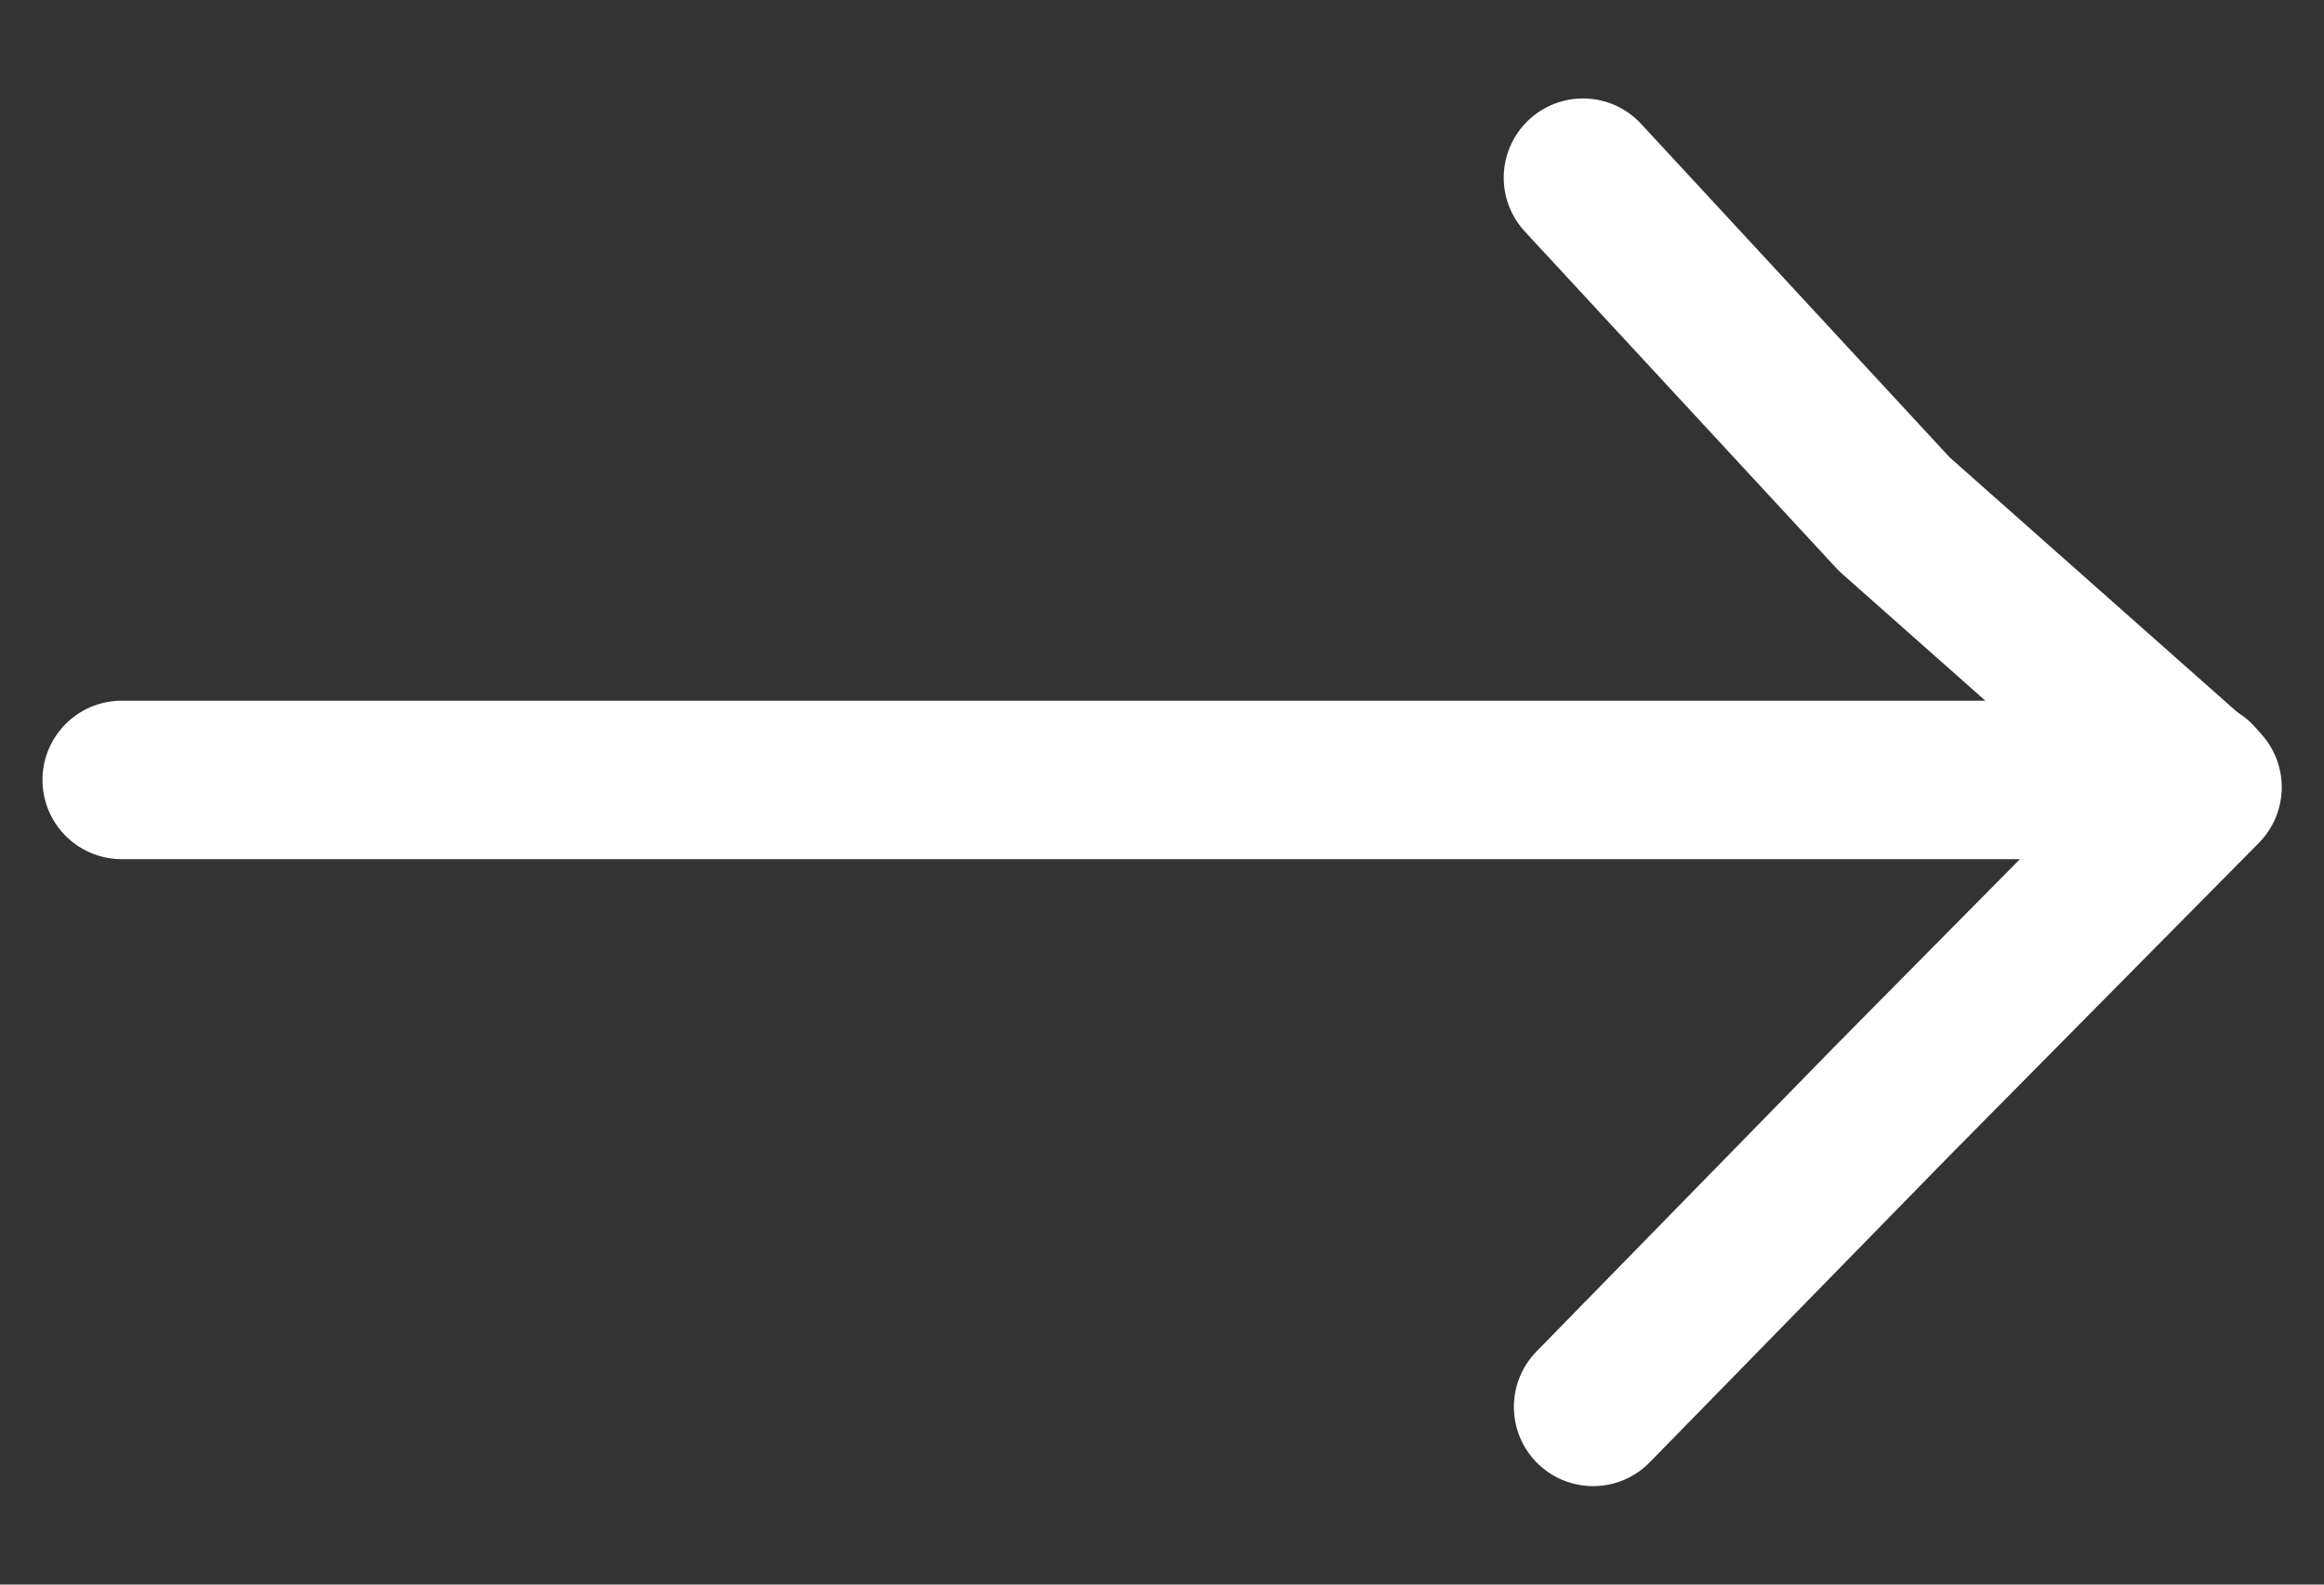
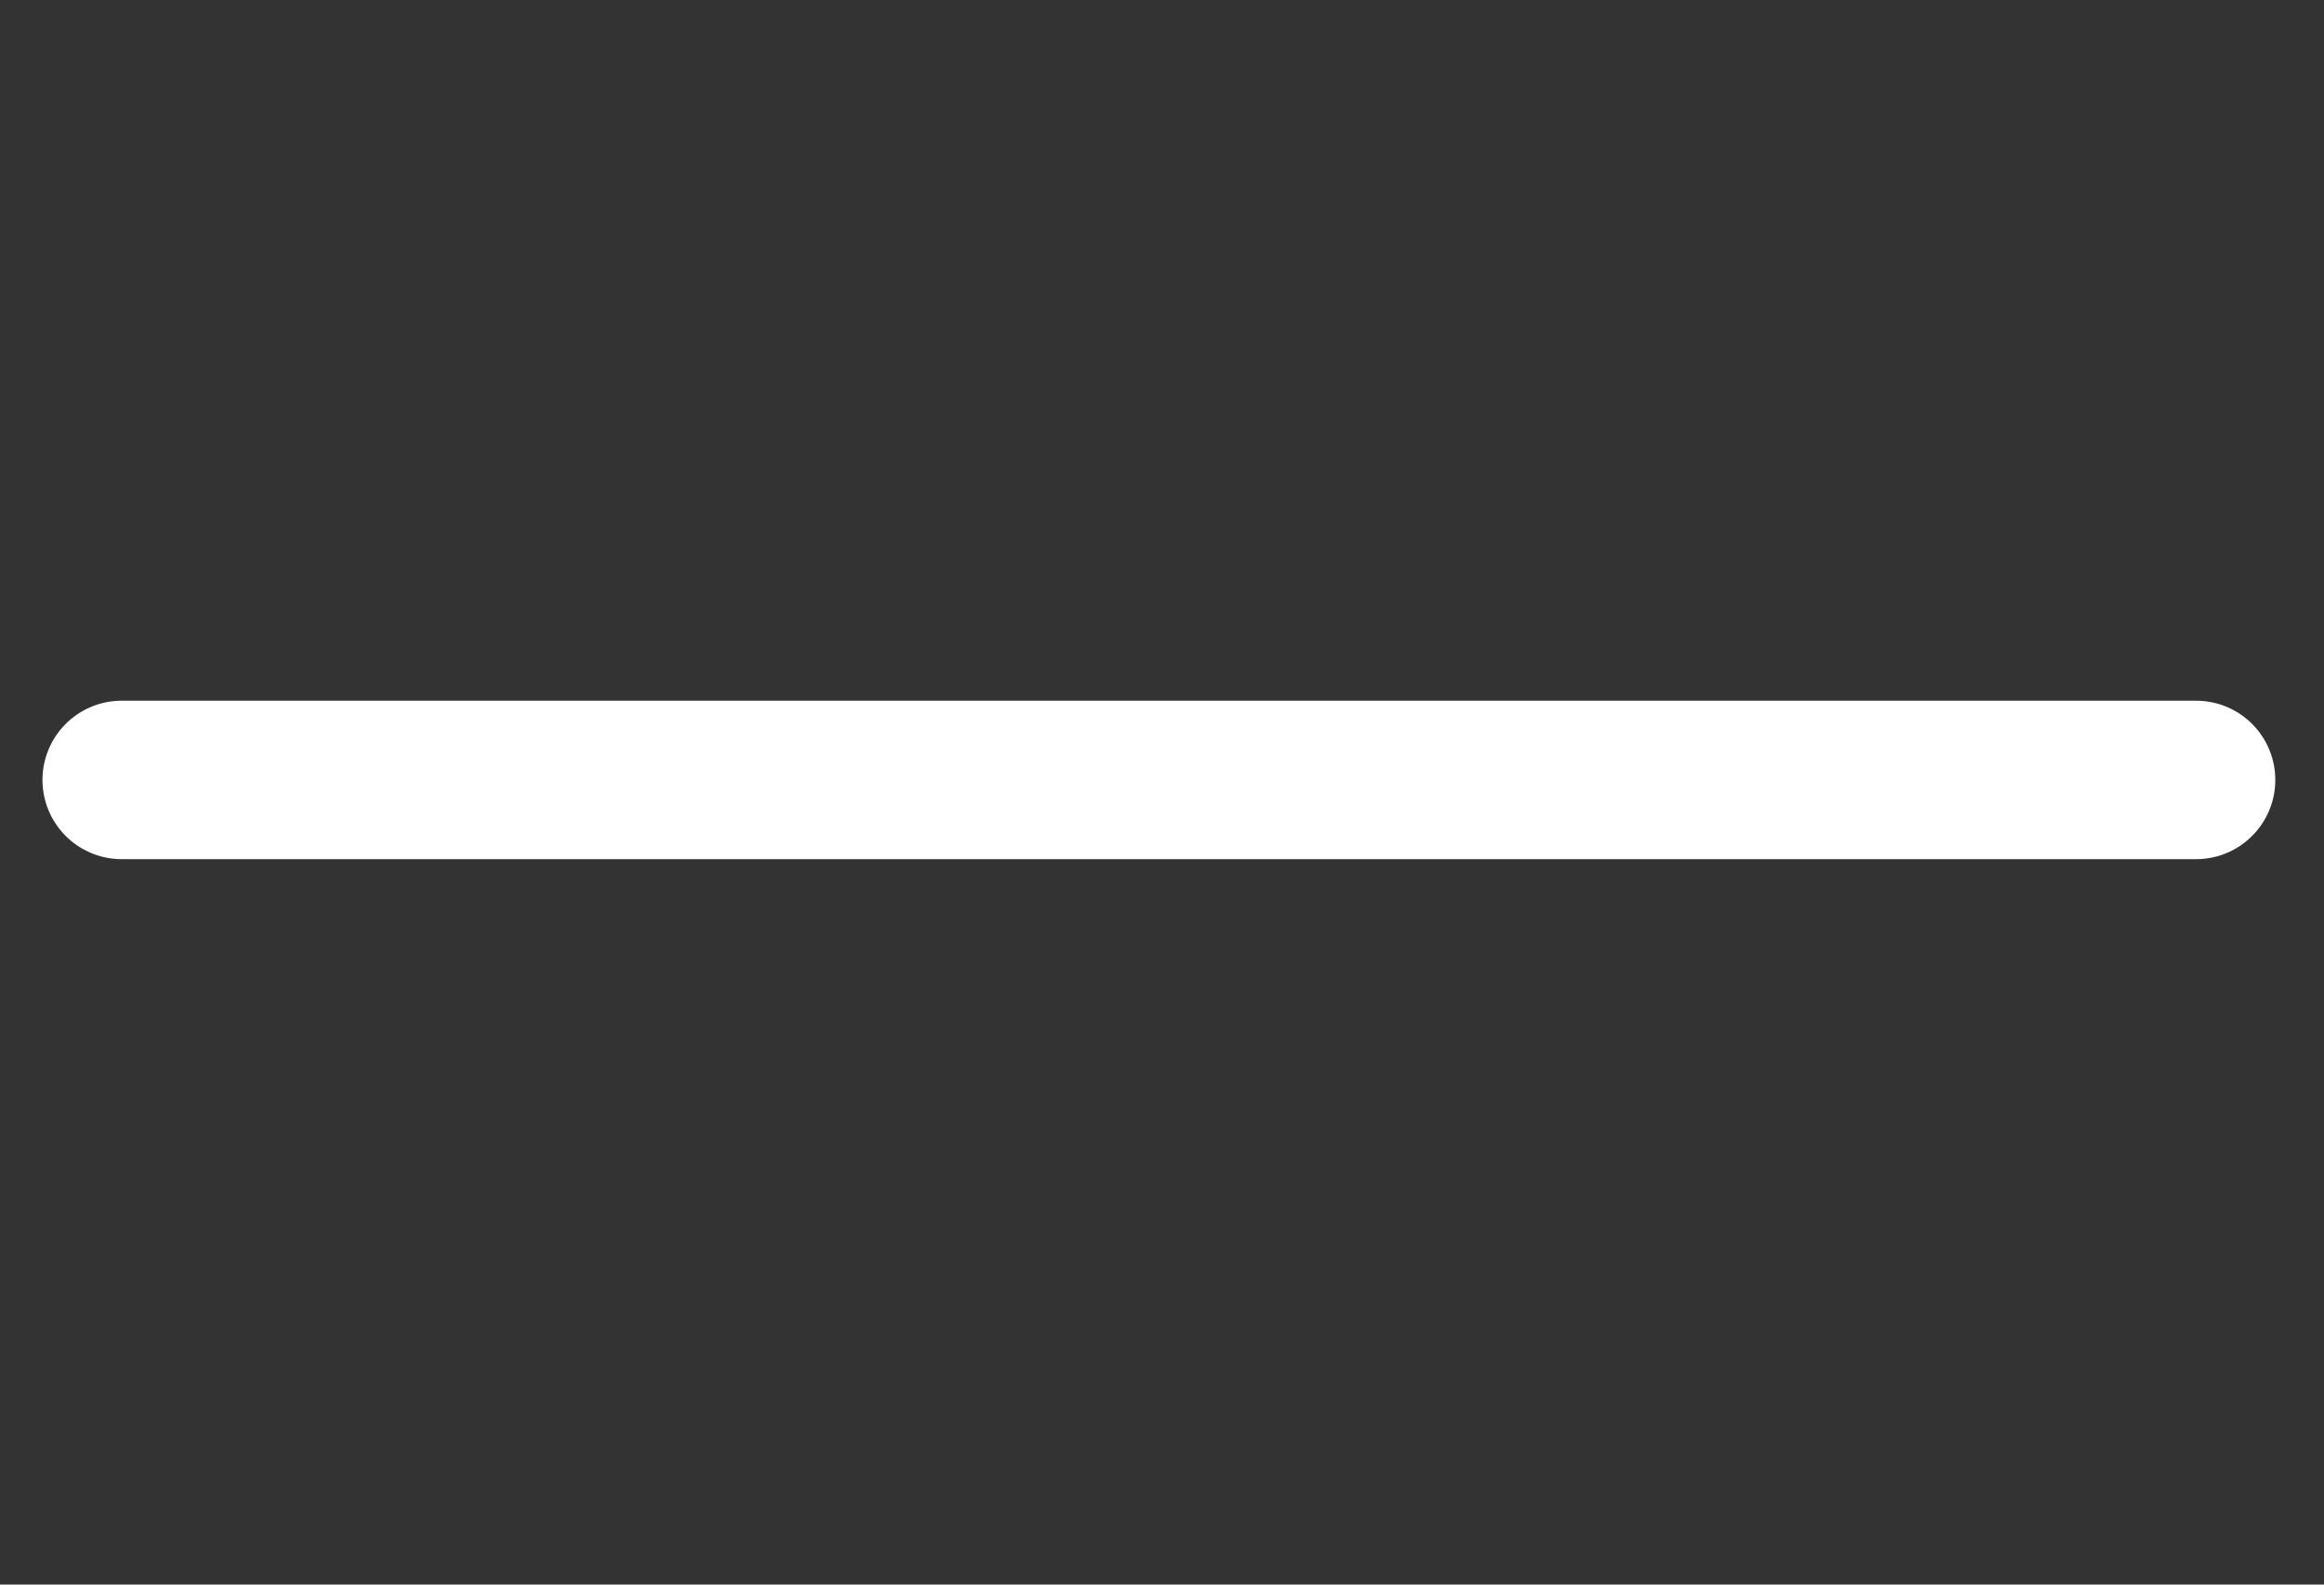
<svg xmlns="http://www.w3.org/2000/svg" width="22" height="15" viewBox="0 0 22 15" fill="none">
  <rect x="0" y="0" width="22" height="15" fill="#333333" stroke="none" />
-   <path d="M14.985 1.682L17.933 4.868L20.85 7.452L17.933 10.401L15.081 13.318" stroke="white" stroke-width="1.5" stroke-linecap="round" stroke-linejoin="round" />
  <path d="M20.789 7.383H1.152" stroke="white" stroke-width="1.5" stroke-linecap="round" />
</svg>